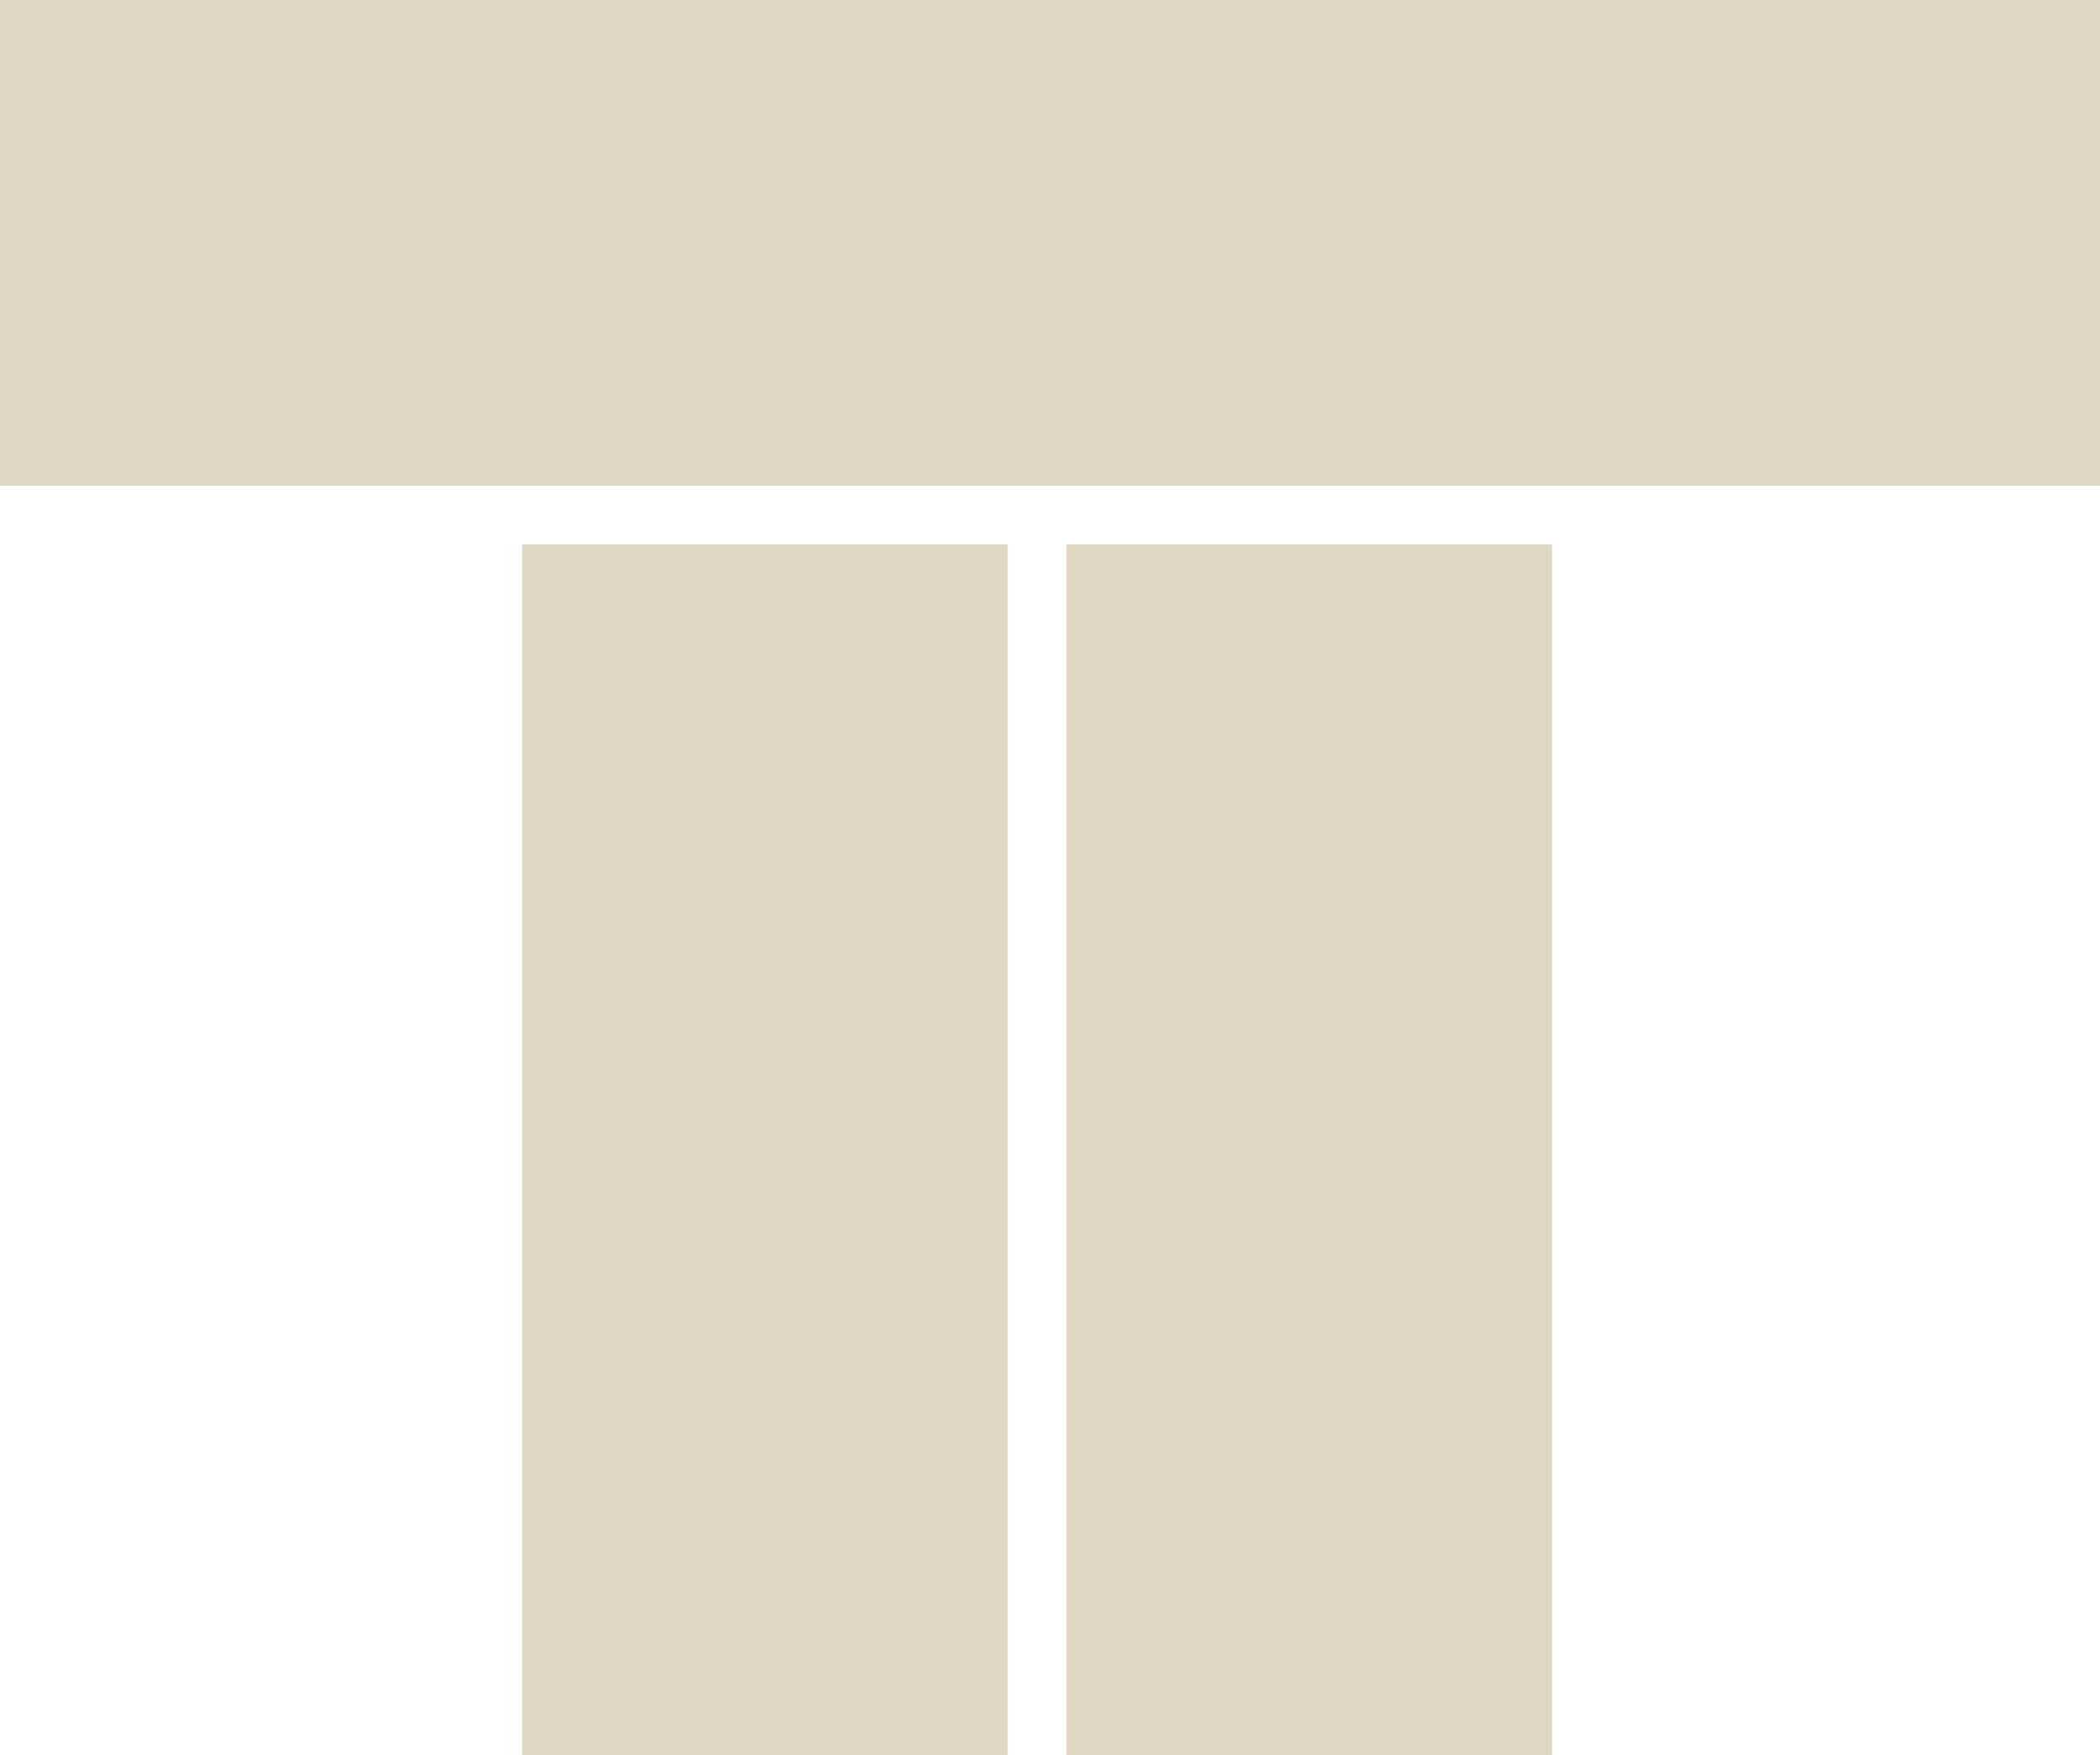
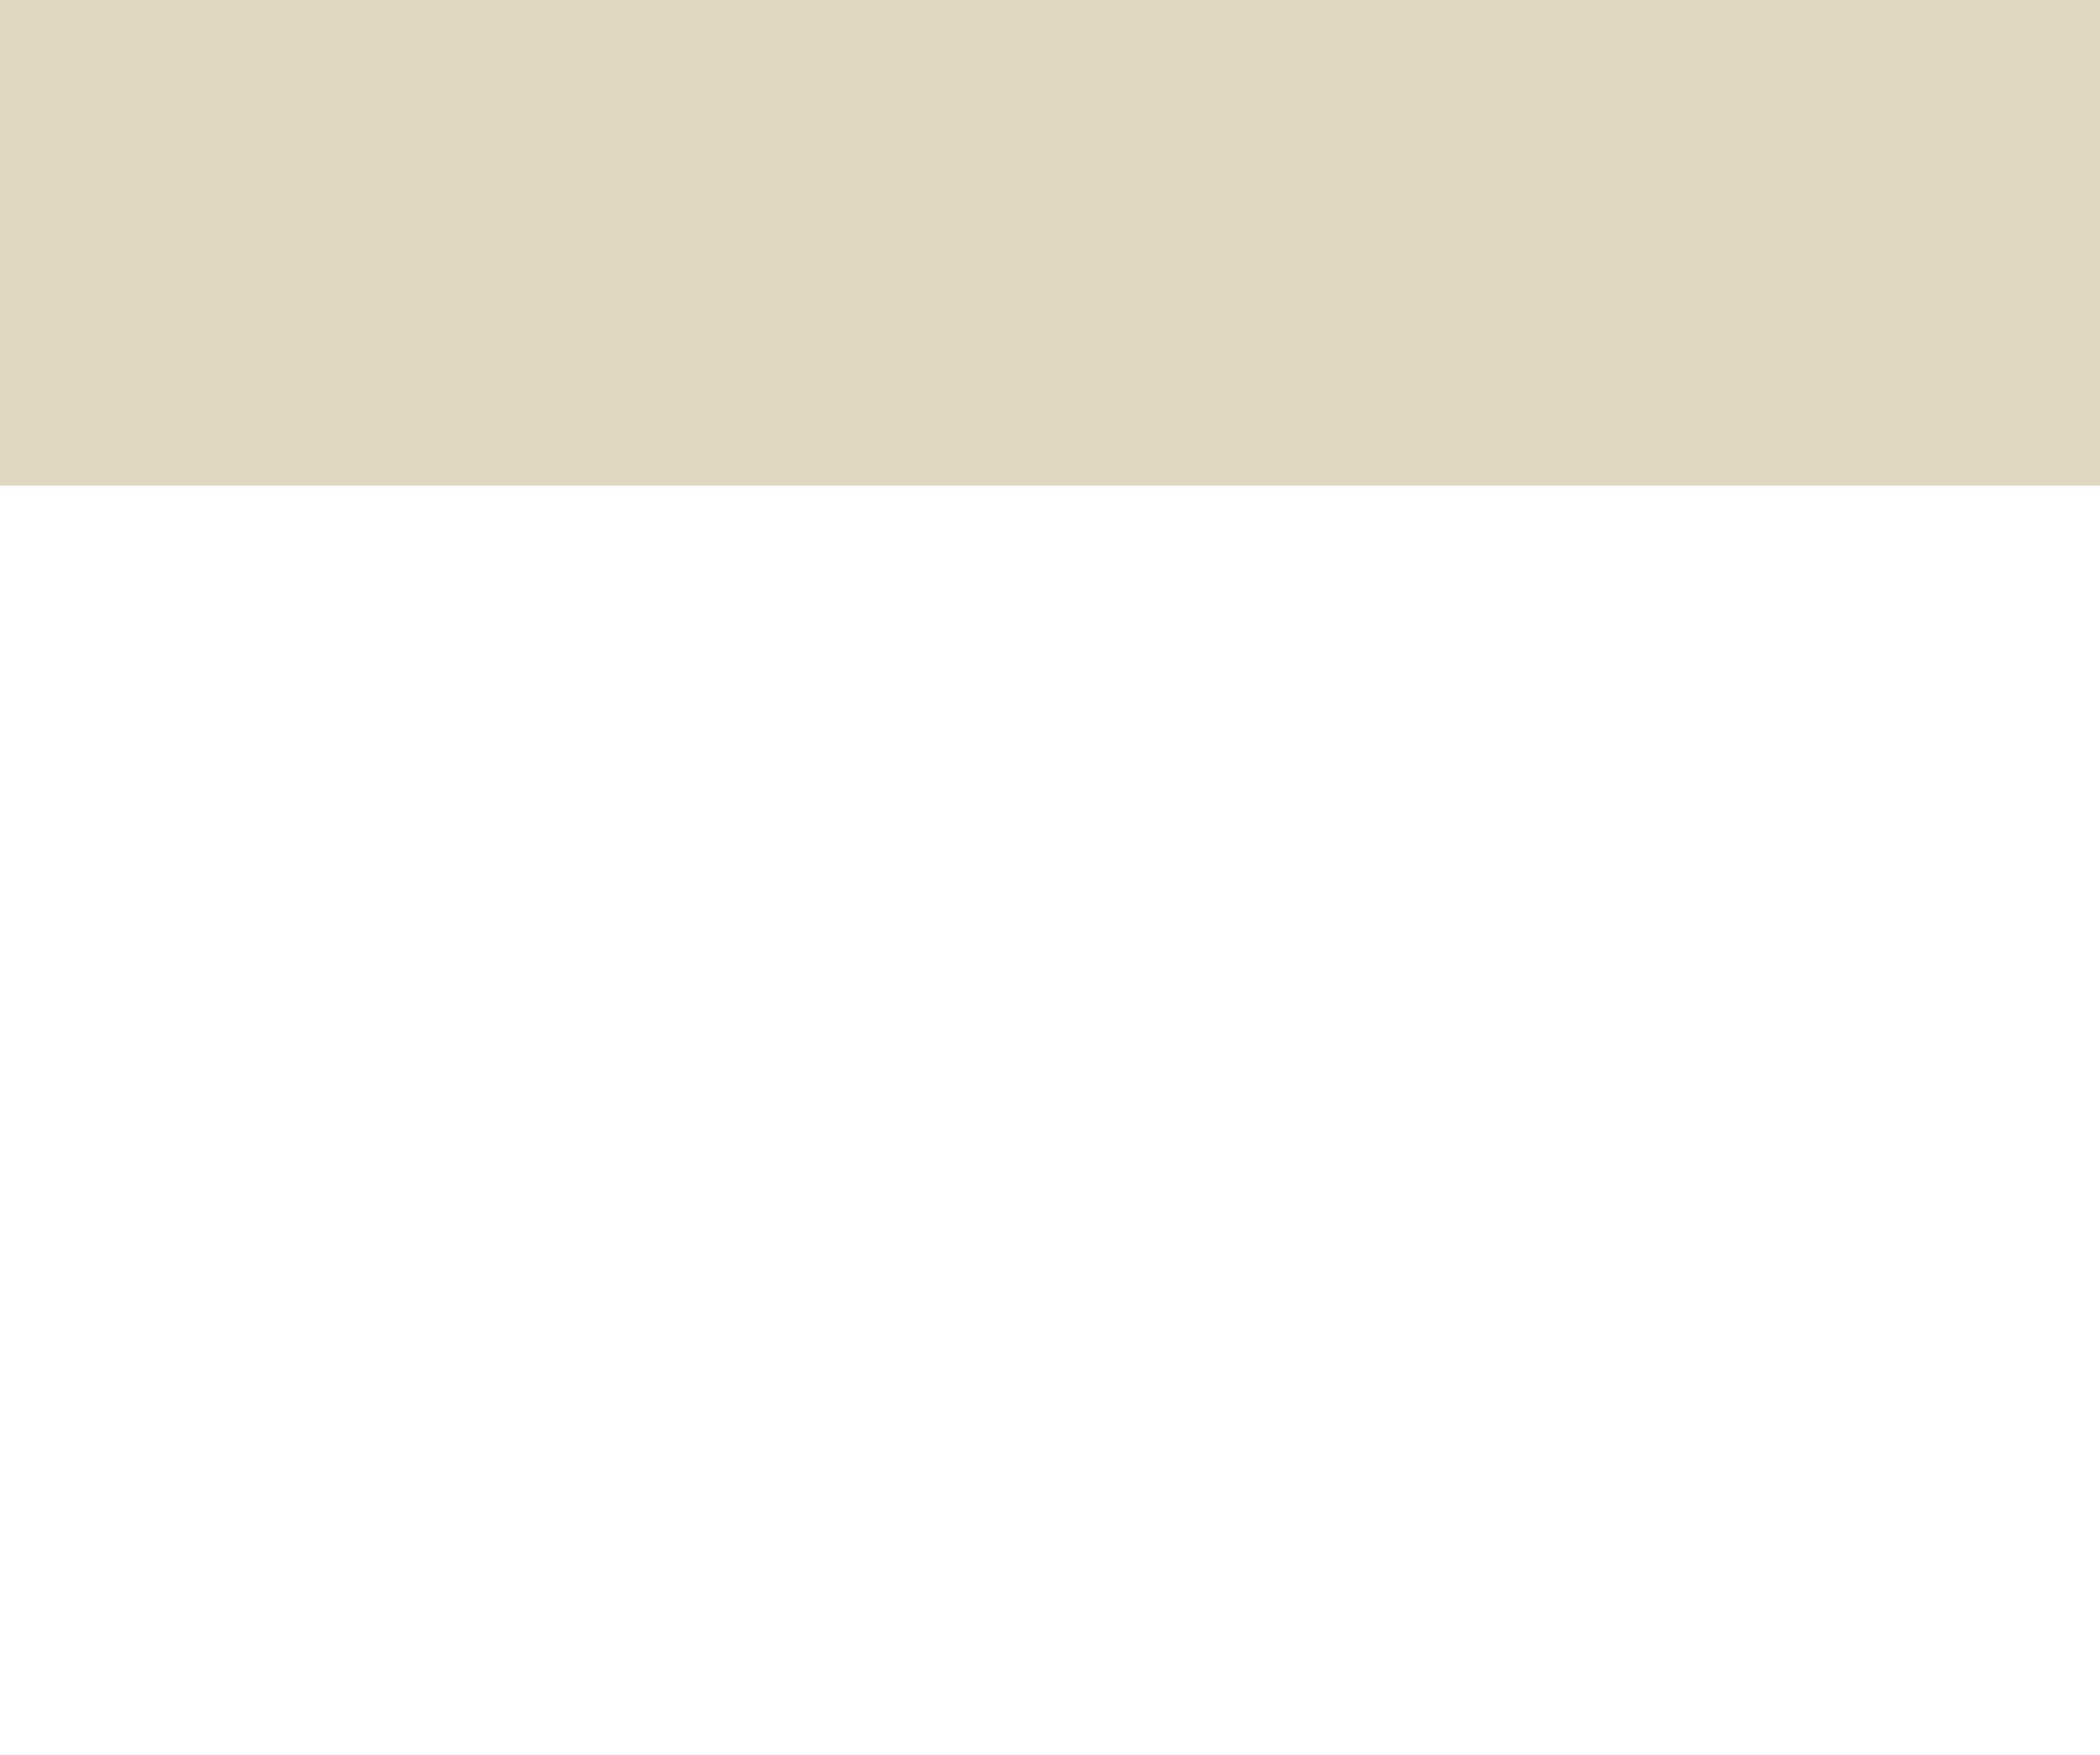
<svg xmlns="http://www.w3.org/2000/svg" id="t" width="169.422" height="141.596" viewBox="0 0 169.422 141.596">
  <rect id="Rectángulo_1215" data-name="Rectángulo 1215" width="169.422" height="39.182" transform="translate(0 0)" fill="#e0d8c5" />
-   <rect id="Rectángulo_1216" data-name="Rectángulo 1216" width="39.182" height="97.68" transform="translate(42.12 43.916)" fill="#e0d8c5" />
-   <rect id="Rectángulo_1217" data-name="Rectángulo 1217" width="39.182" height="97.68" transform="translate(86.036 43.916)" fill="#e0d8c5" />
</svg>